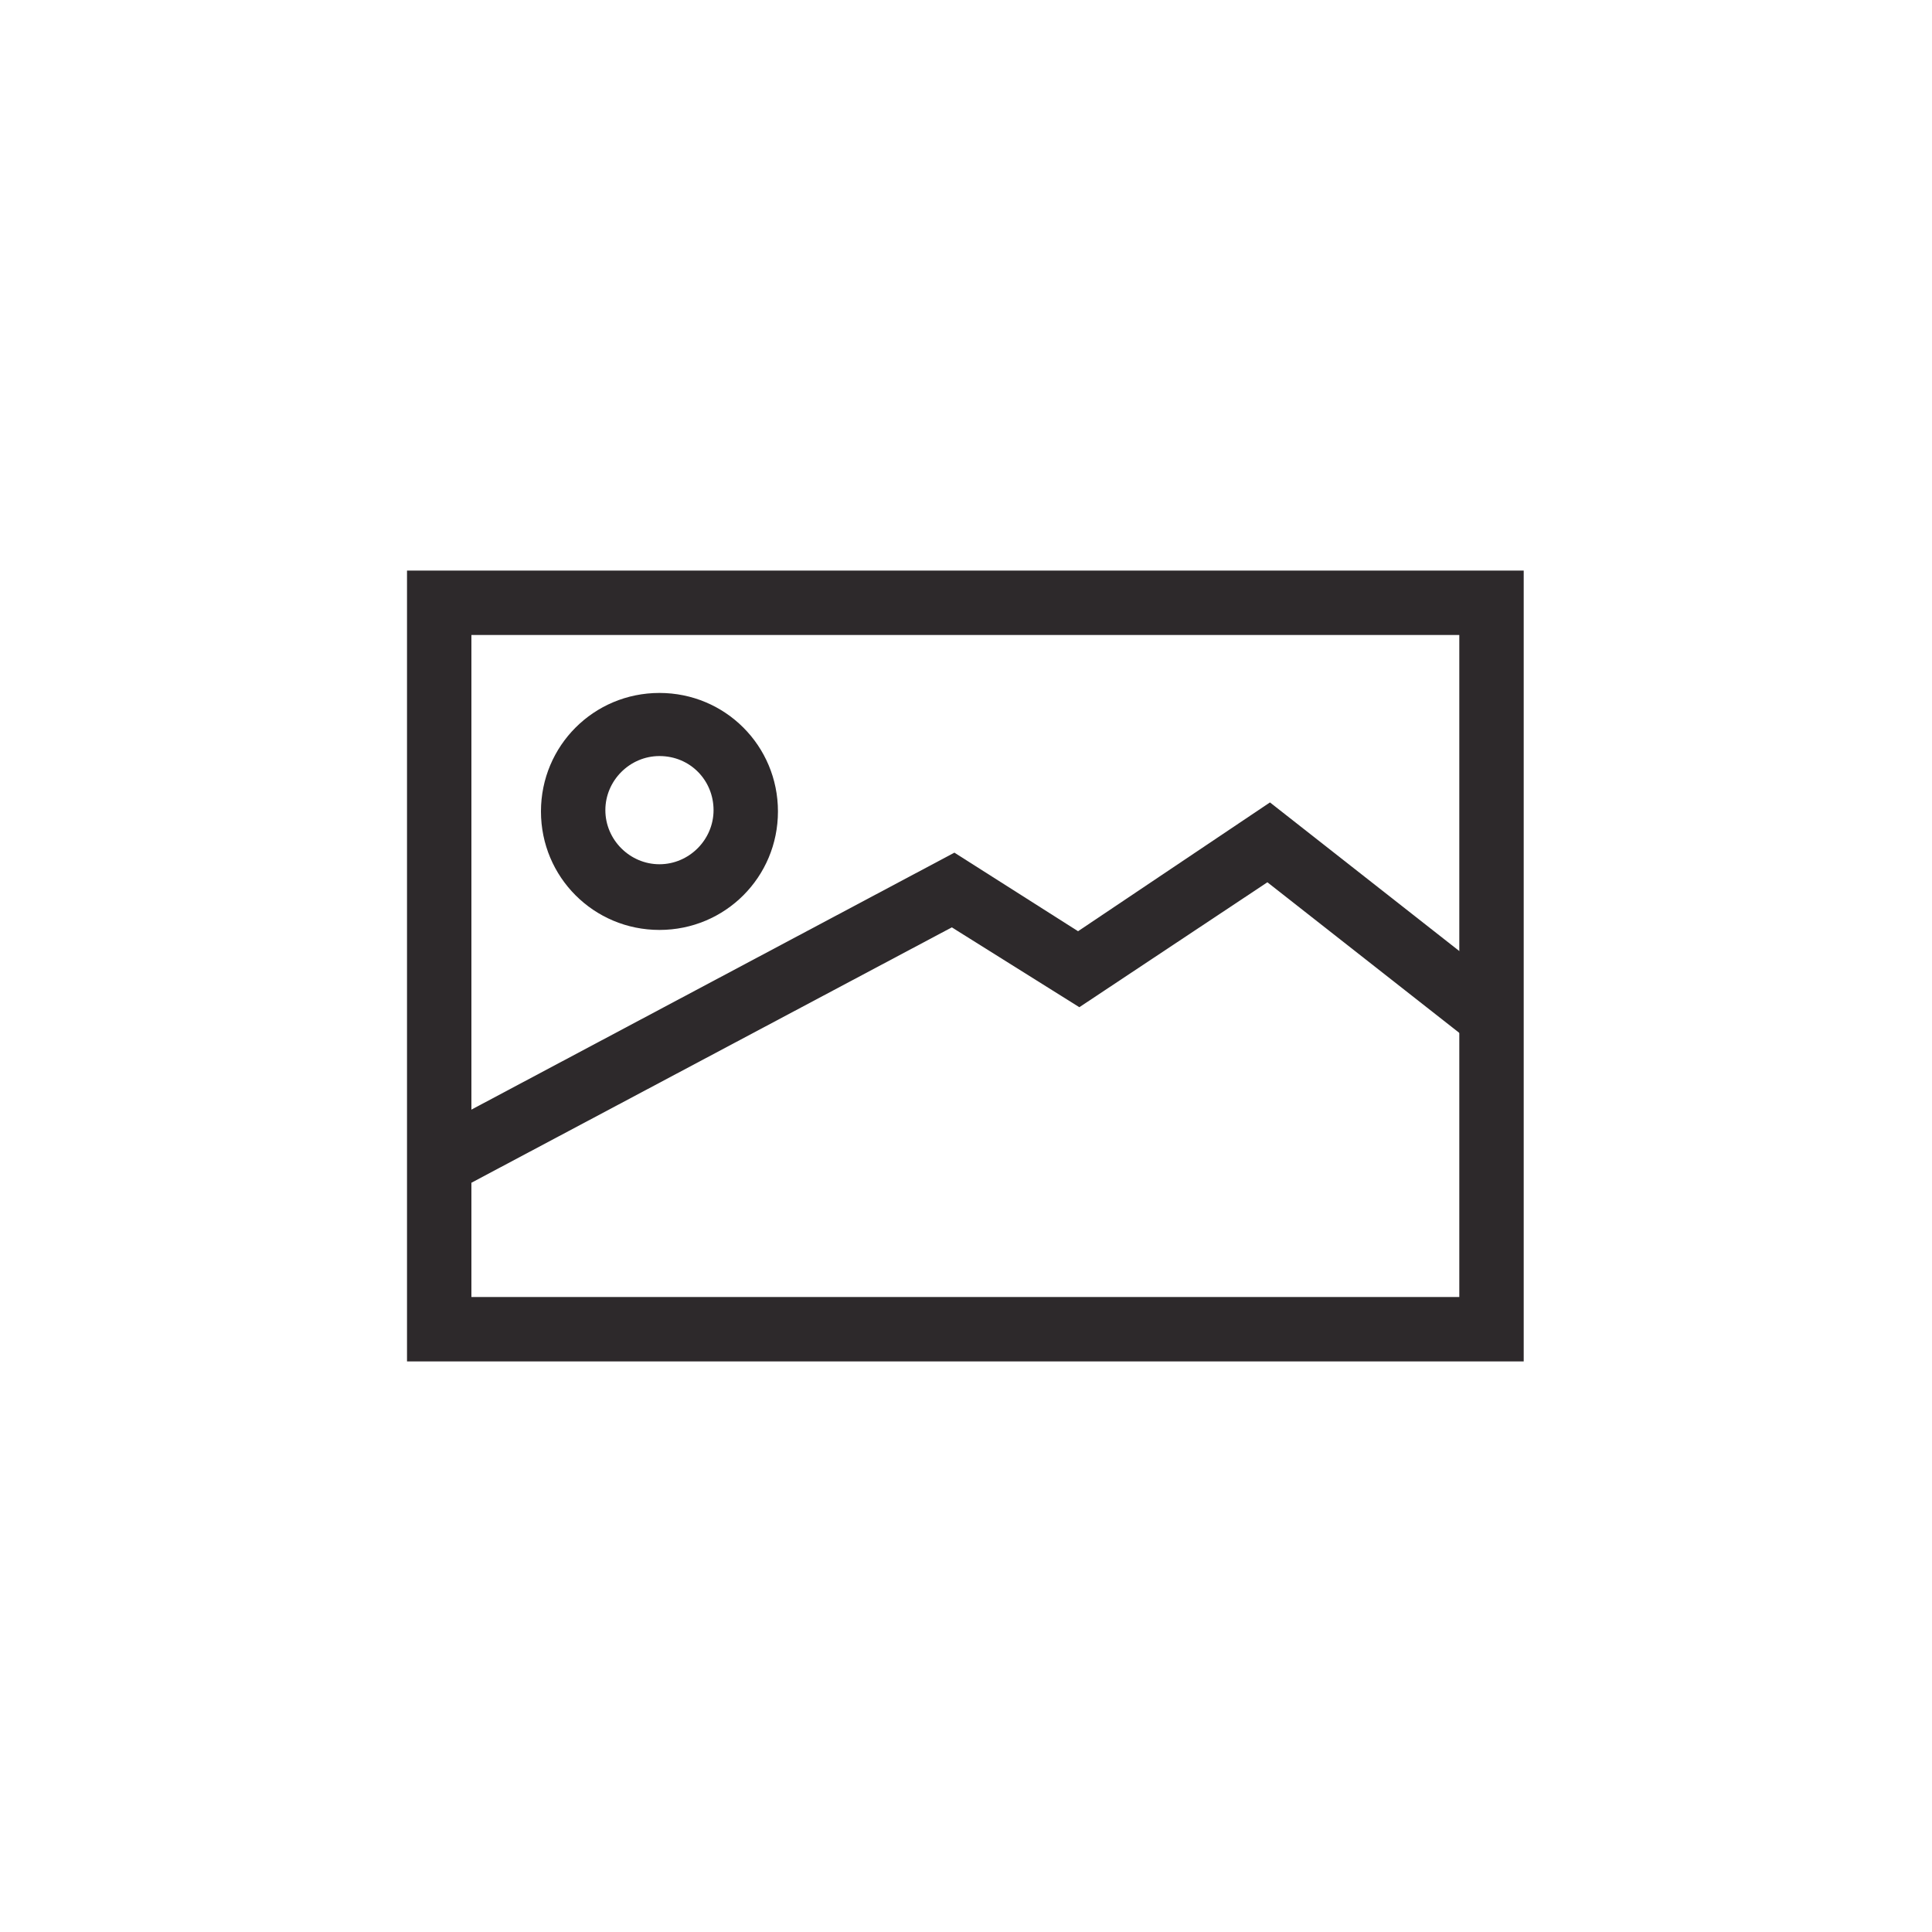
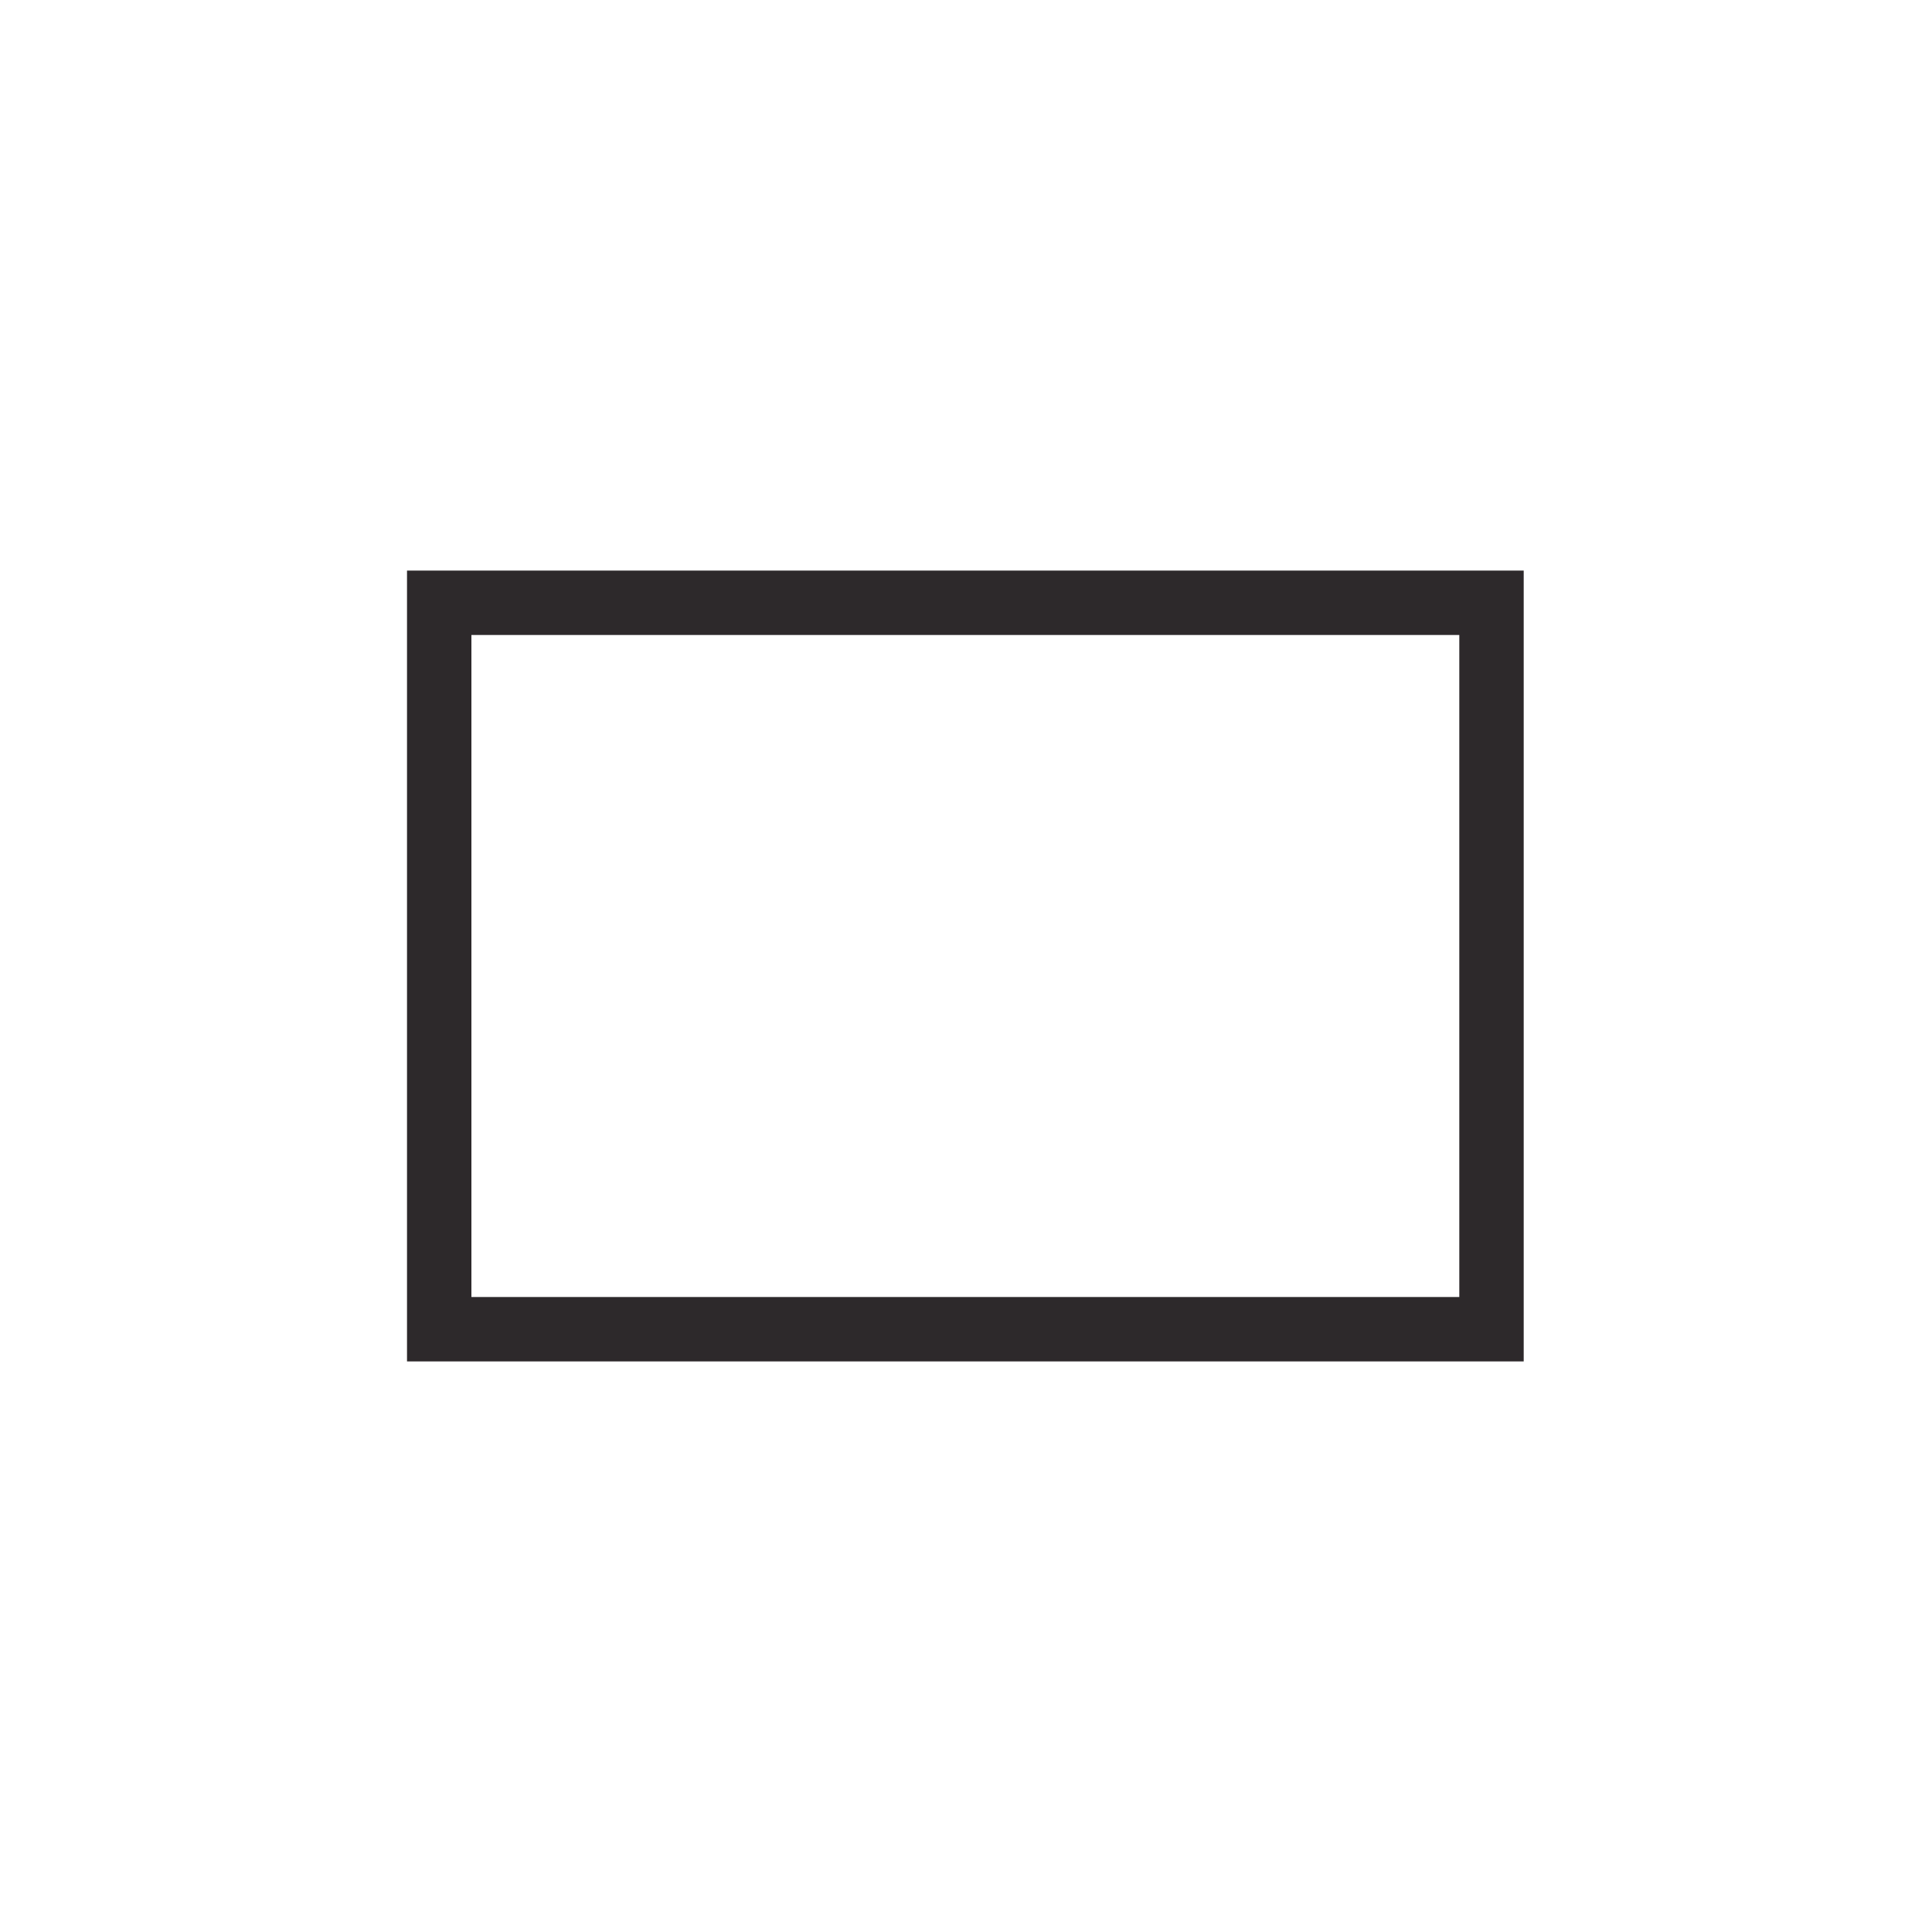
<svg xmlns="http://www.w3.org/2000/svg" id="Layer_1" x="0px" y="0px" viewBox="0 0 150 150" style="enable-background:new 0 0 150 150;" xml:space="preserve">
  <g>
    <g>
      <path style="fill:#2D292B;" d="M118.4,105.7H31.6V44.3h86.7V105.7z M36.6,100.7h76.7V49.3H36.6V100.7z" />
    </g>
    <g>
-       <polygon style="fill:#2D292B;" points="35.9,92.2 33.5,87.8 74.1,66.2 83.7,72.3 98.6,62.3 117.2,76.9 114.2,80.9 98.4,68.5    83.8,78.2 73.9,72   " />
-     </g>
+       </g>
    <g>
-       <path style="fill:#2D292B;" d="M51.2,72.2c-5.1,0-9.2-4.1-9.2-9.2s4.1-9.2,9.2-9.2c5.1,0,9.2,4.1,9.2,9.2S56.3,72.2,51.2,72.2z    M51.2,58.7c-2.3,0-4.2,1.9-4.2,4.2s1.9,4.2,4.2,4.2s4.2-1.9,4.2-4.2S53.6,58.7,51.2,58.7z" />
-     </g>
+       </g>
  </g>
</svg>